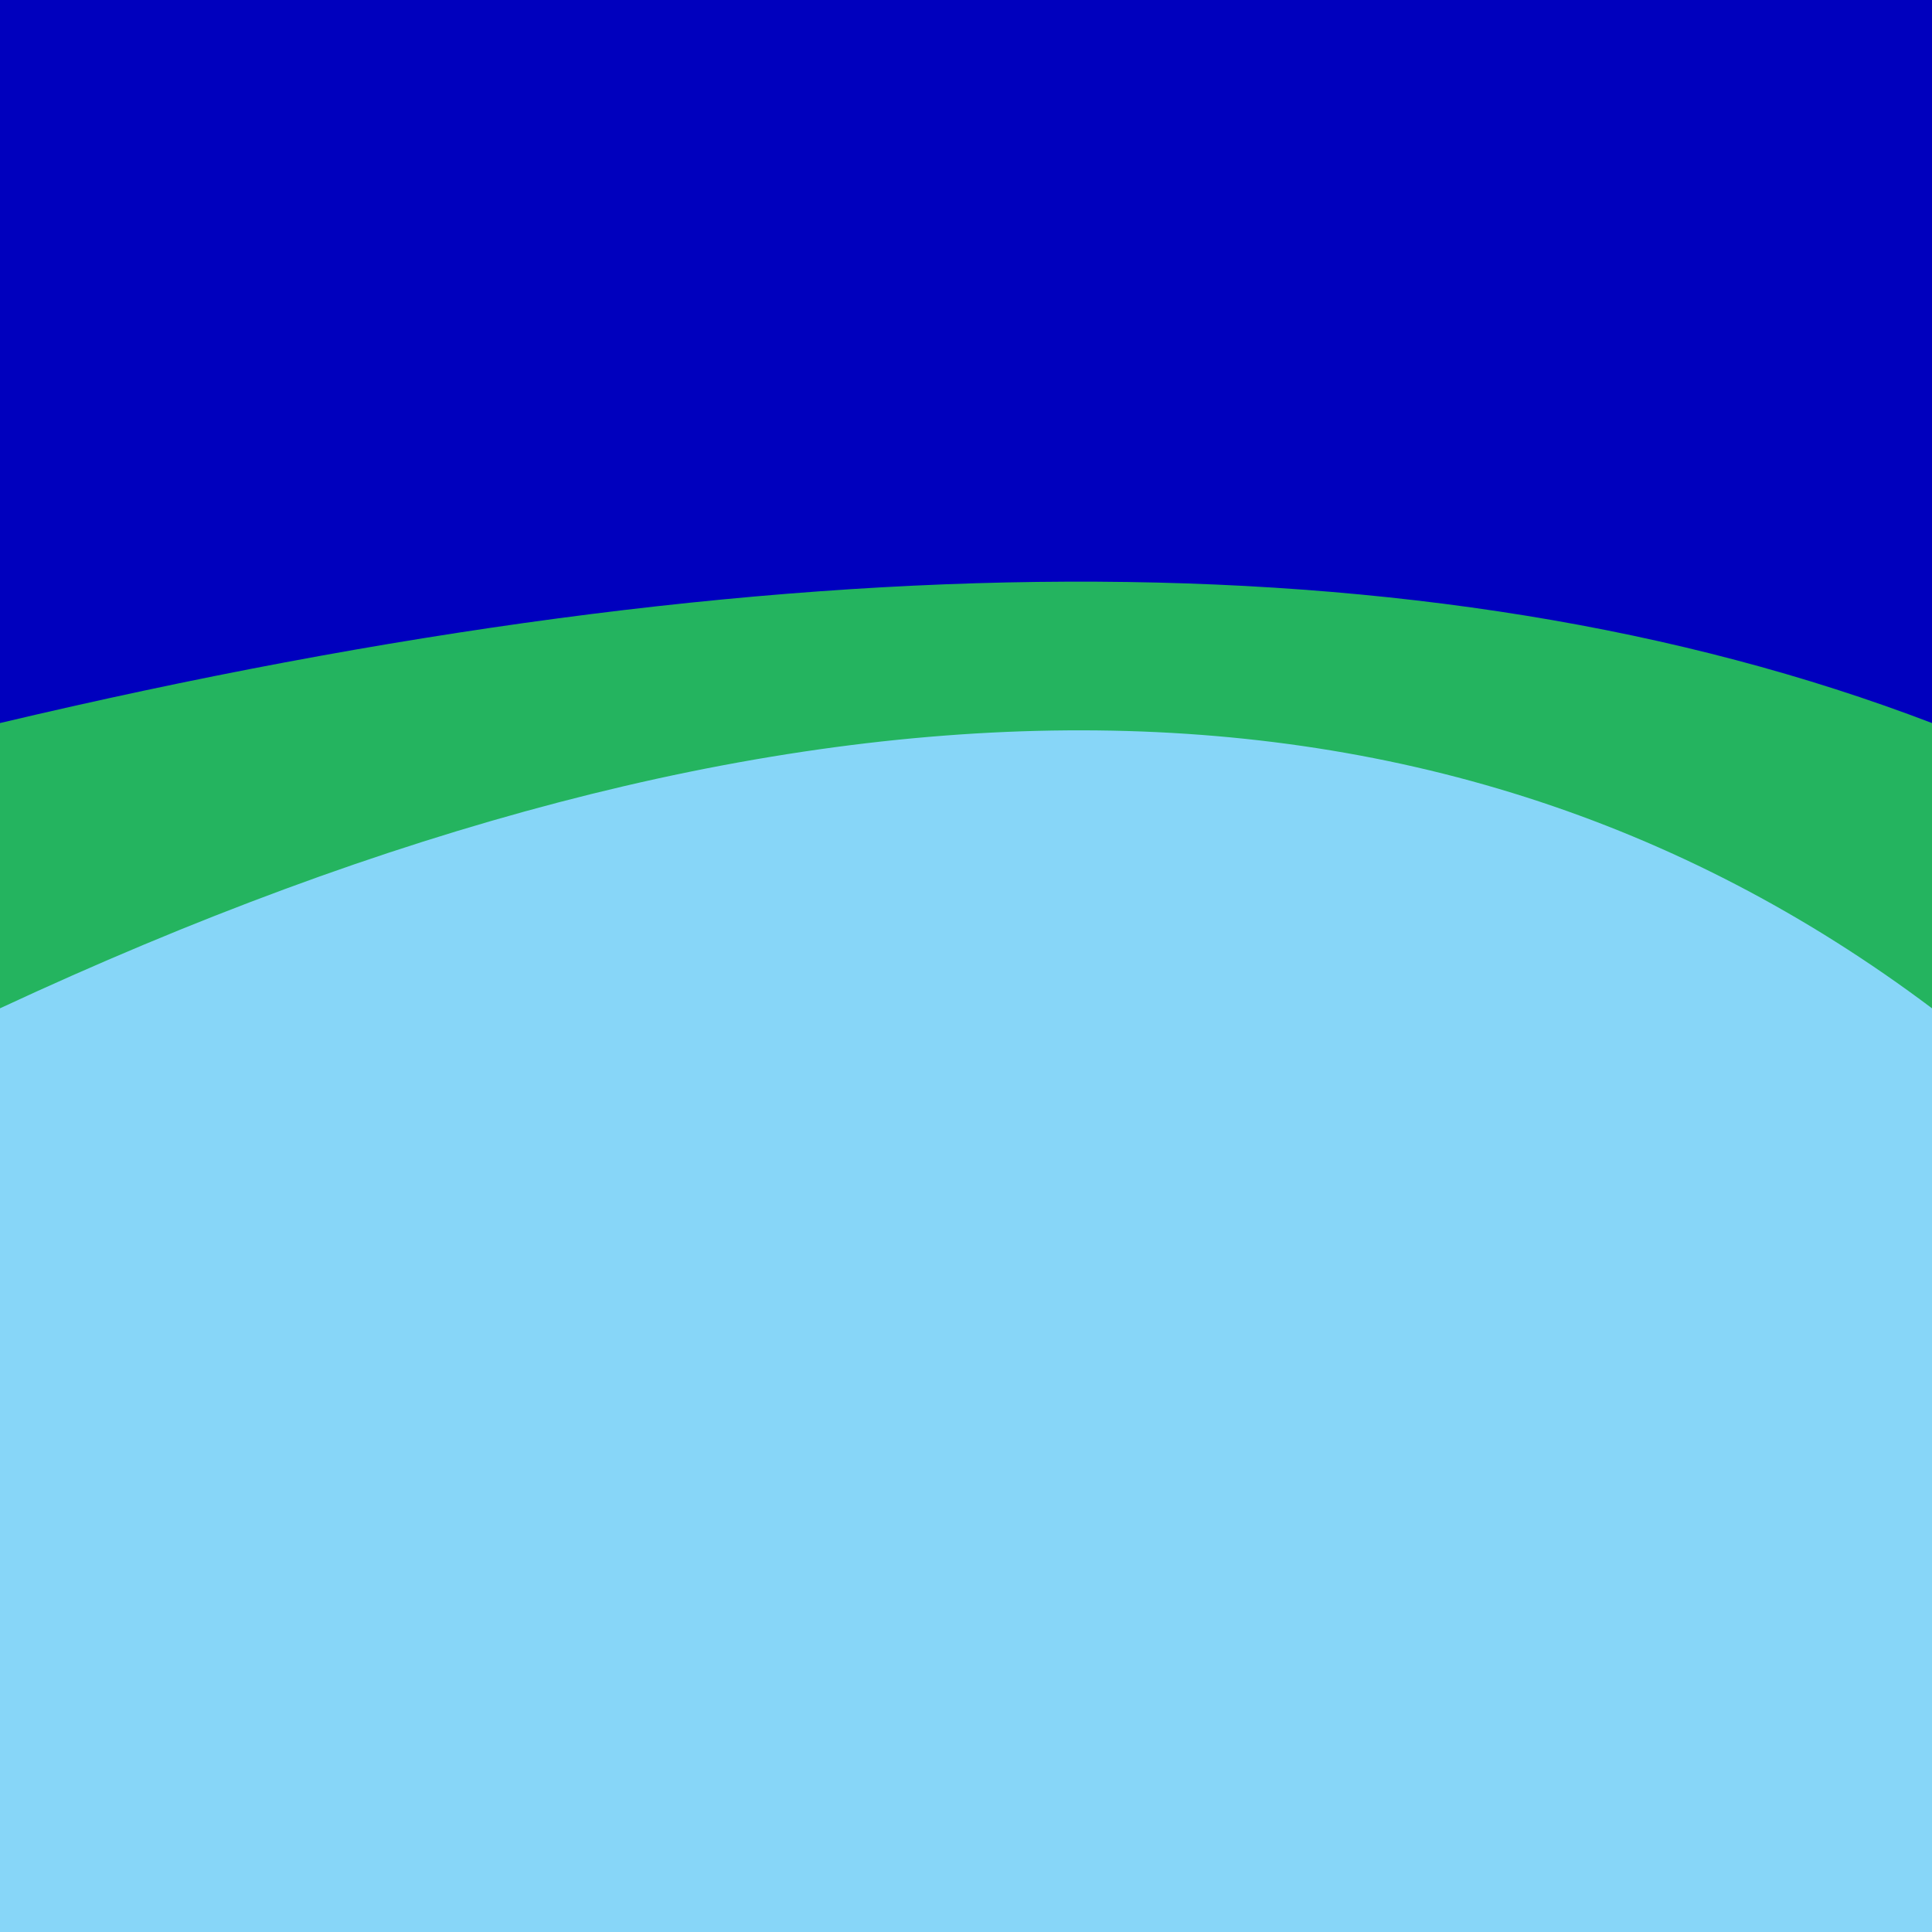
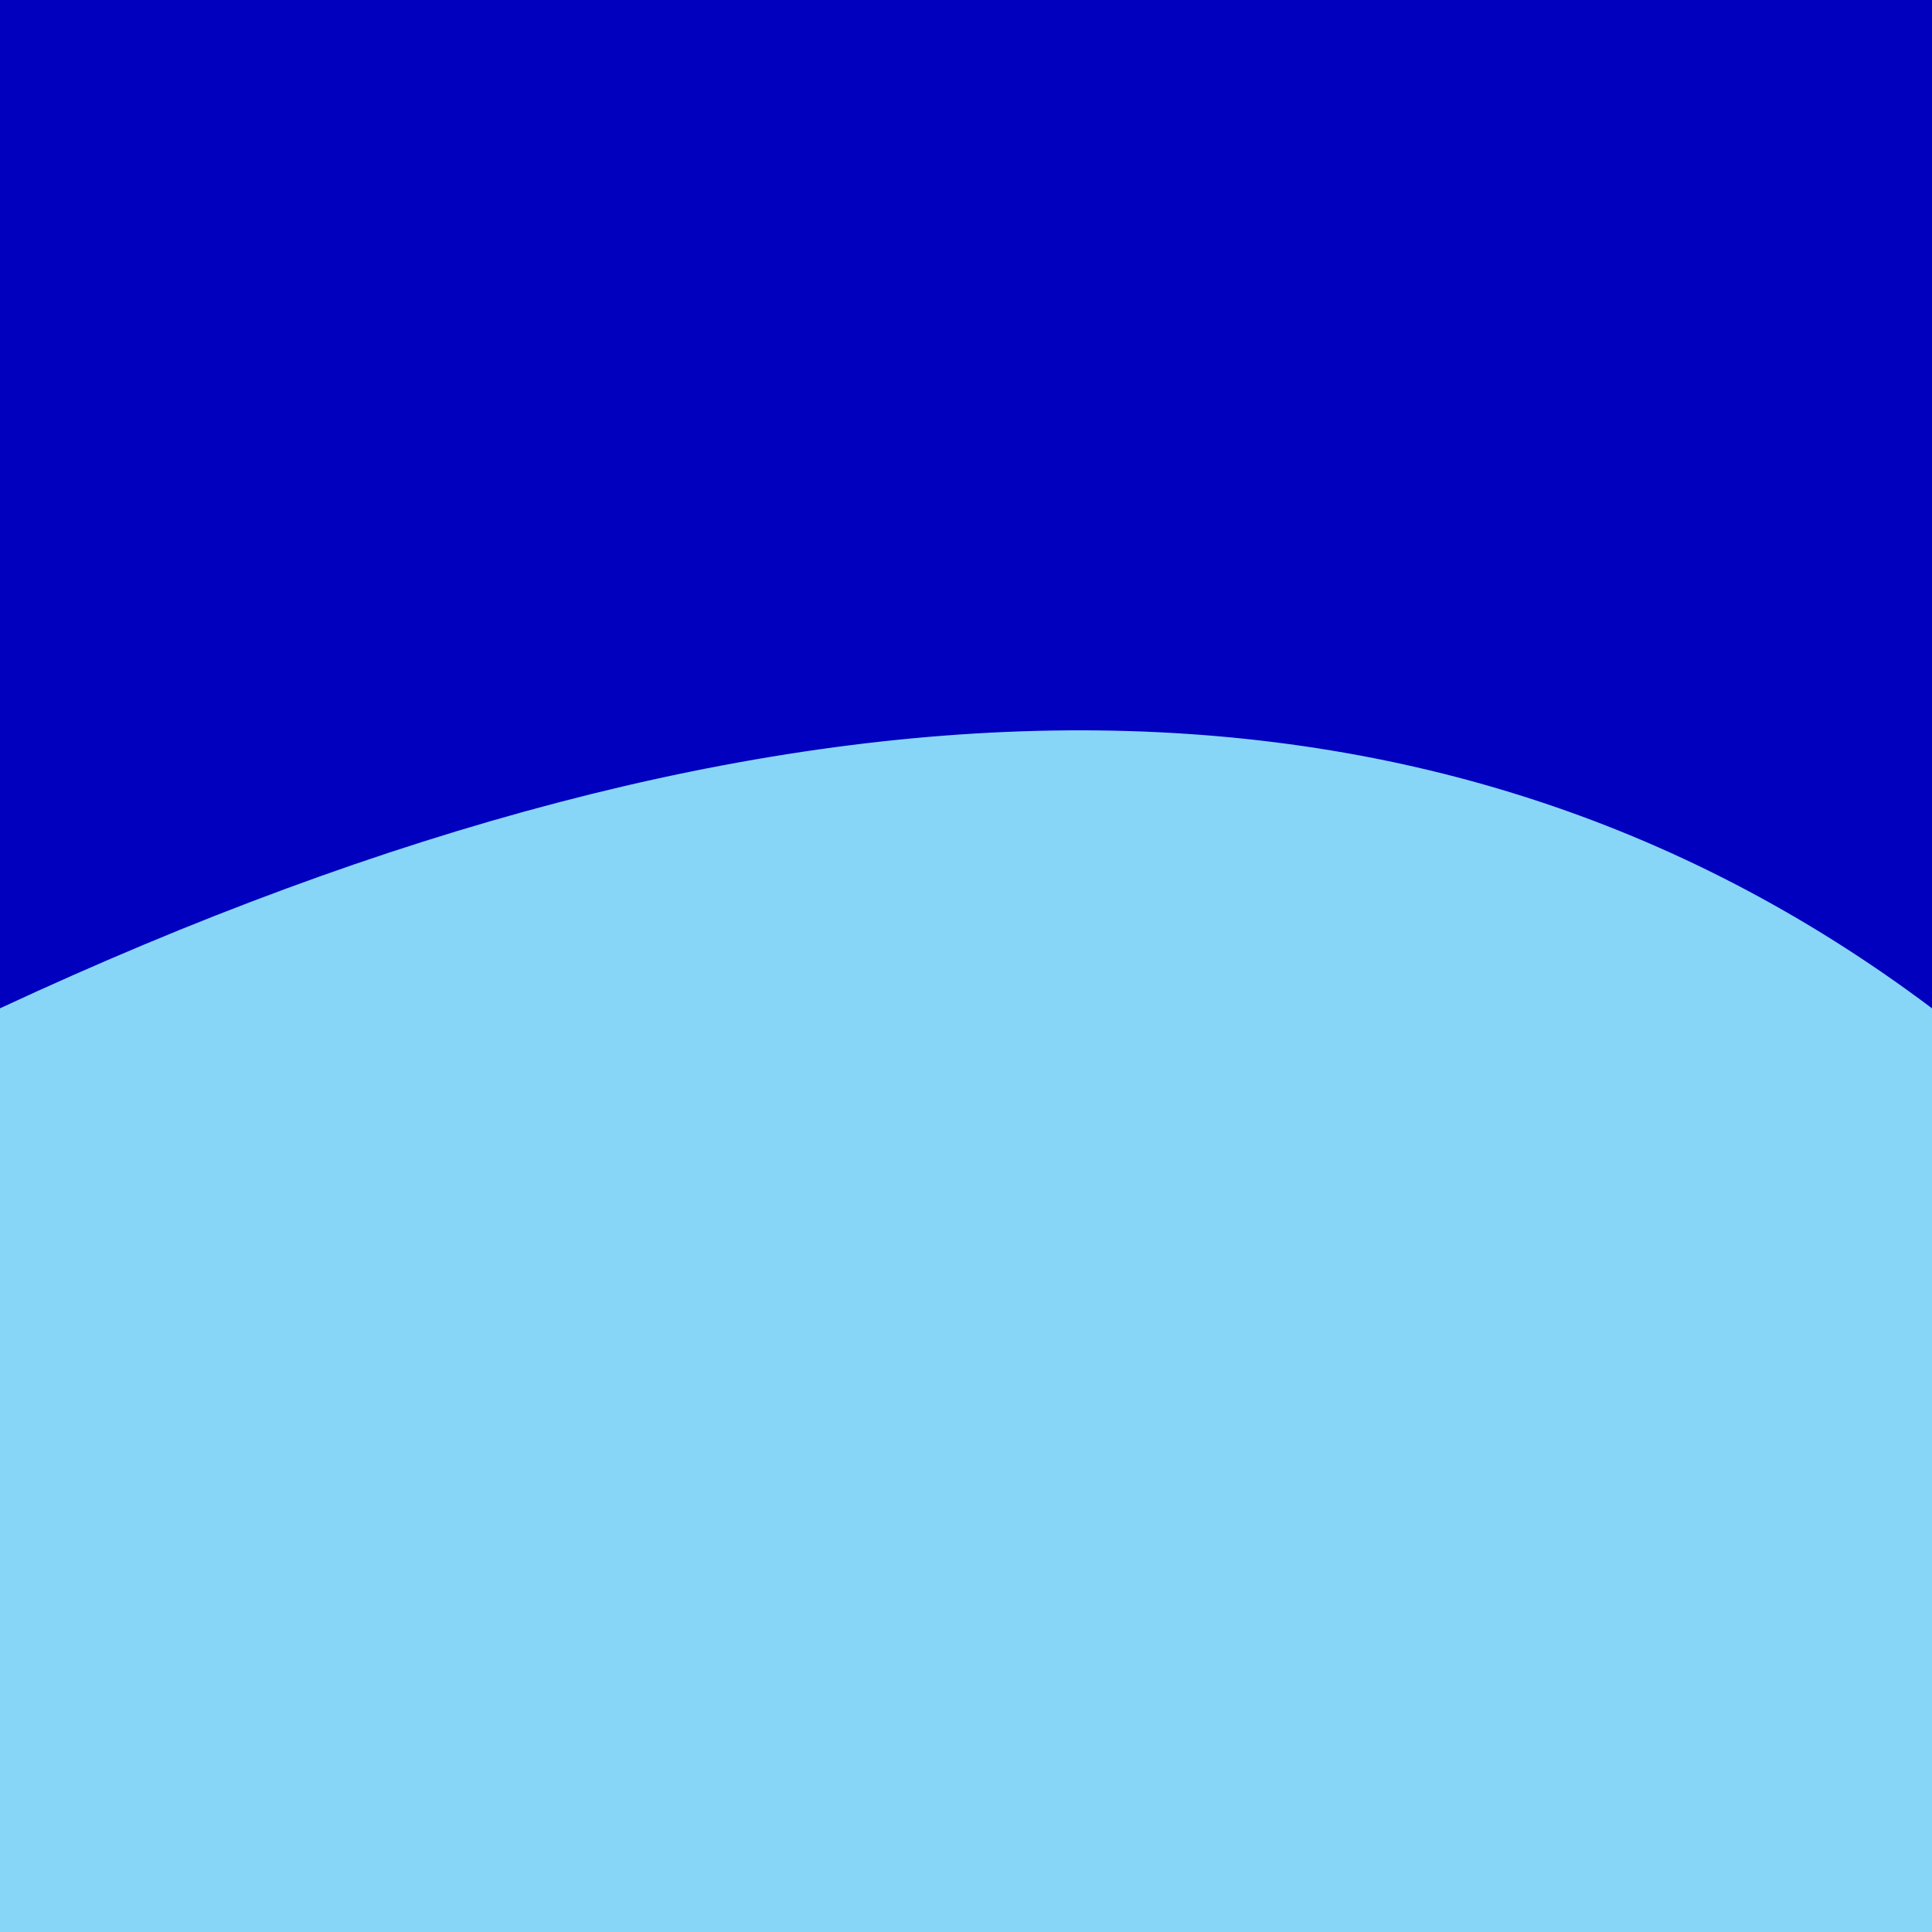
<svg xmlns="http://www.w3.org/2000/svg" id="b" data-name="Layer 2" viewBox="0 0 40 40">
  <defs>
    <style>
      .e {
        fill: #24b45f;
      }

      .e, .f, .g {
        stroke-width: 0px;
      }

      .f {
        fill: #87d6f8;
      }

      .g {
        fill: #0000be;
      }
    </style>
  </defs>
  <g id="c" data-name="10th Mountain Huts">
    <g id="d" data-name="5">
      <rect class="g" width="40" height="40" />
-       <path class="e" d="m40,40H0V14.97c16.055-3.803,29.532-4.003,40,0v25.03Z" />
      <path class="f" d="m40,40H0v-19.124c16.055-7.475,29.532-7.87,40,0v19.124Z" />
    </g>
  </g>
</svg>